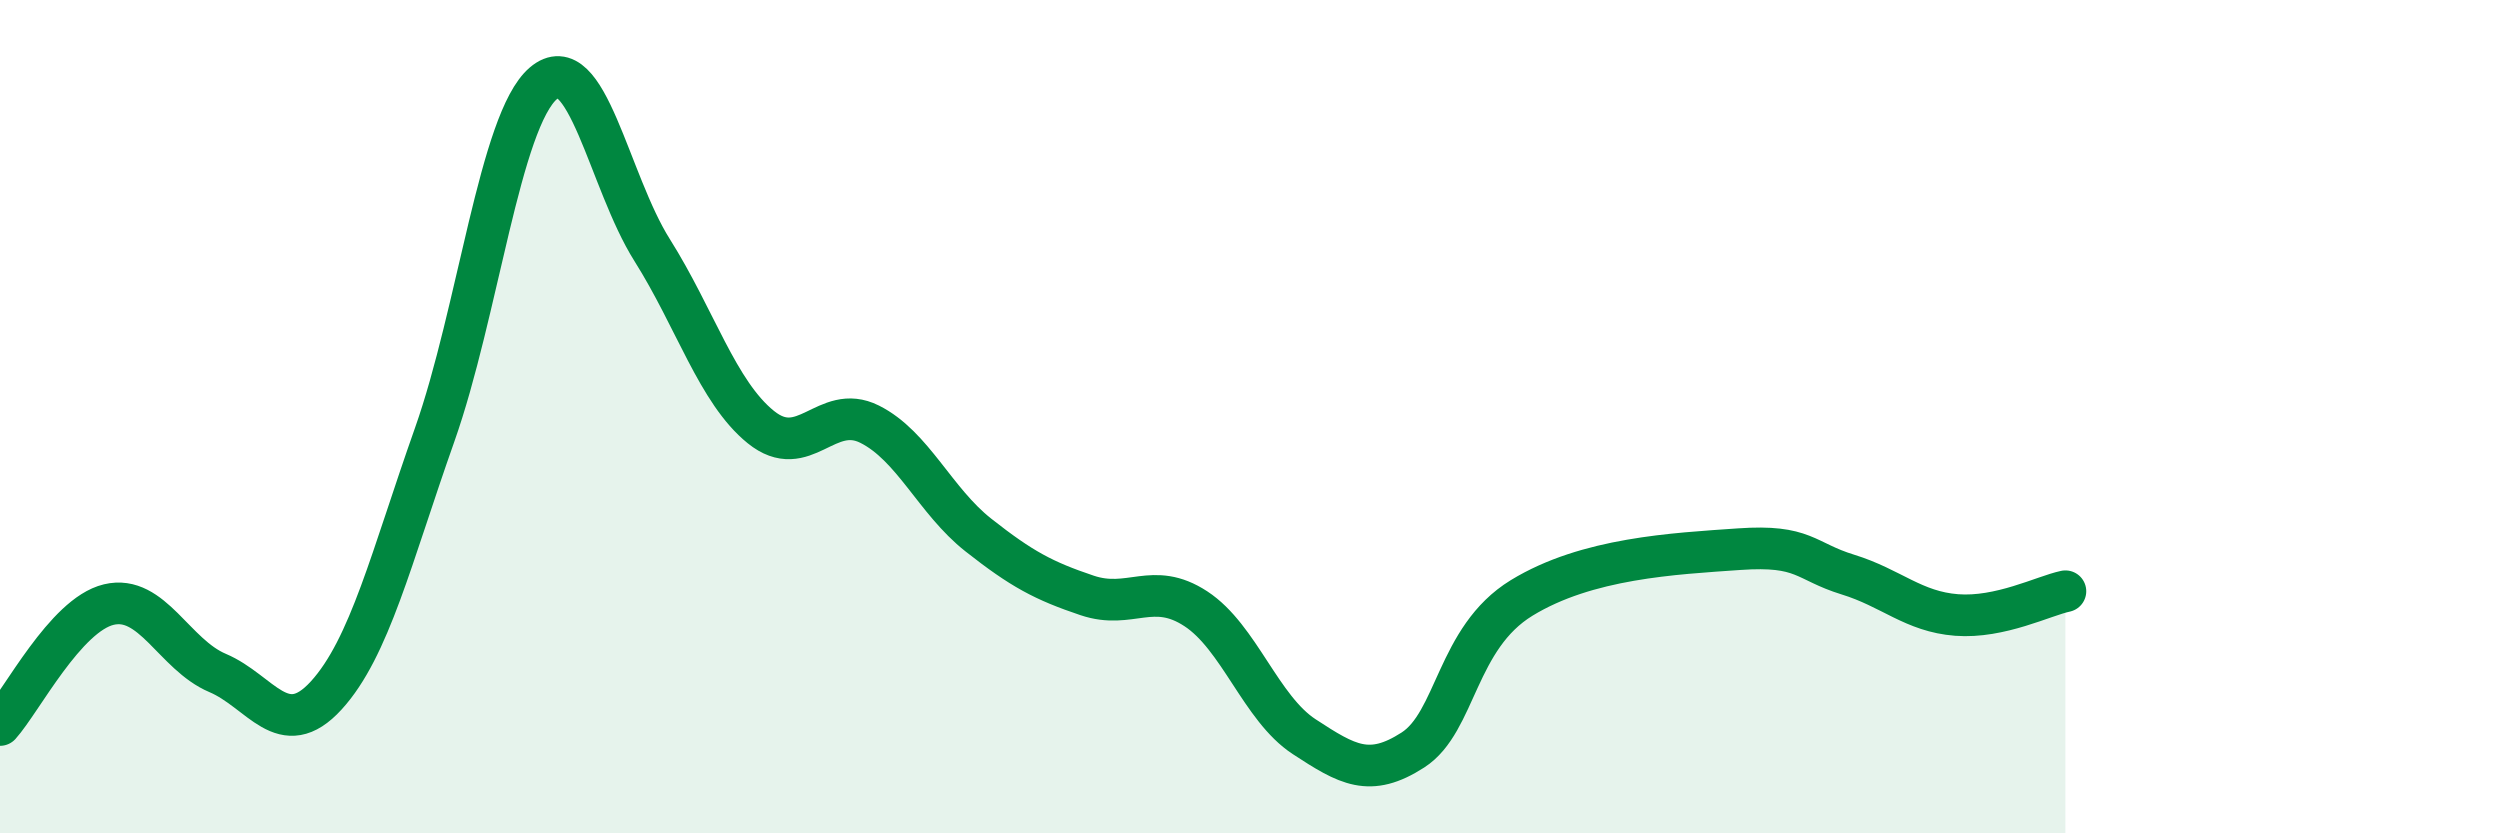
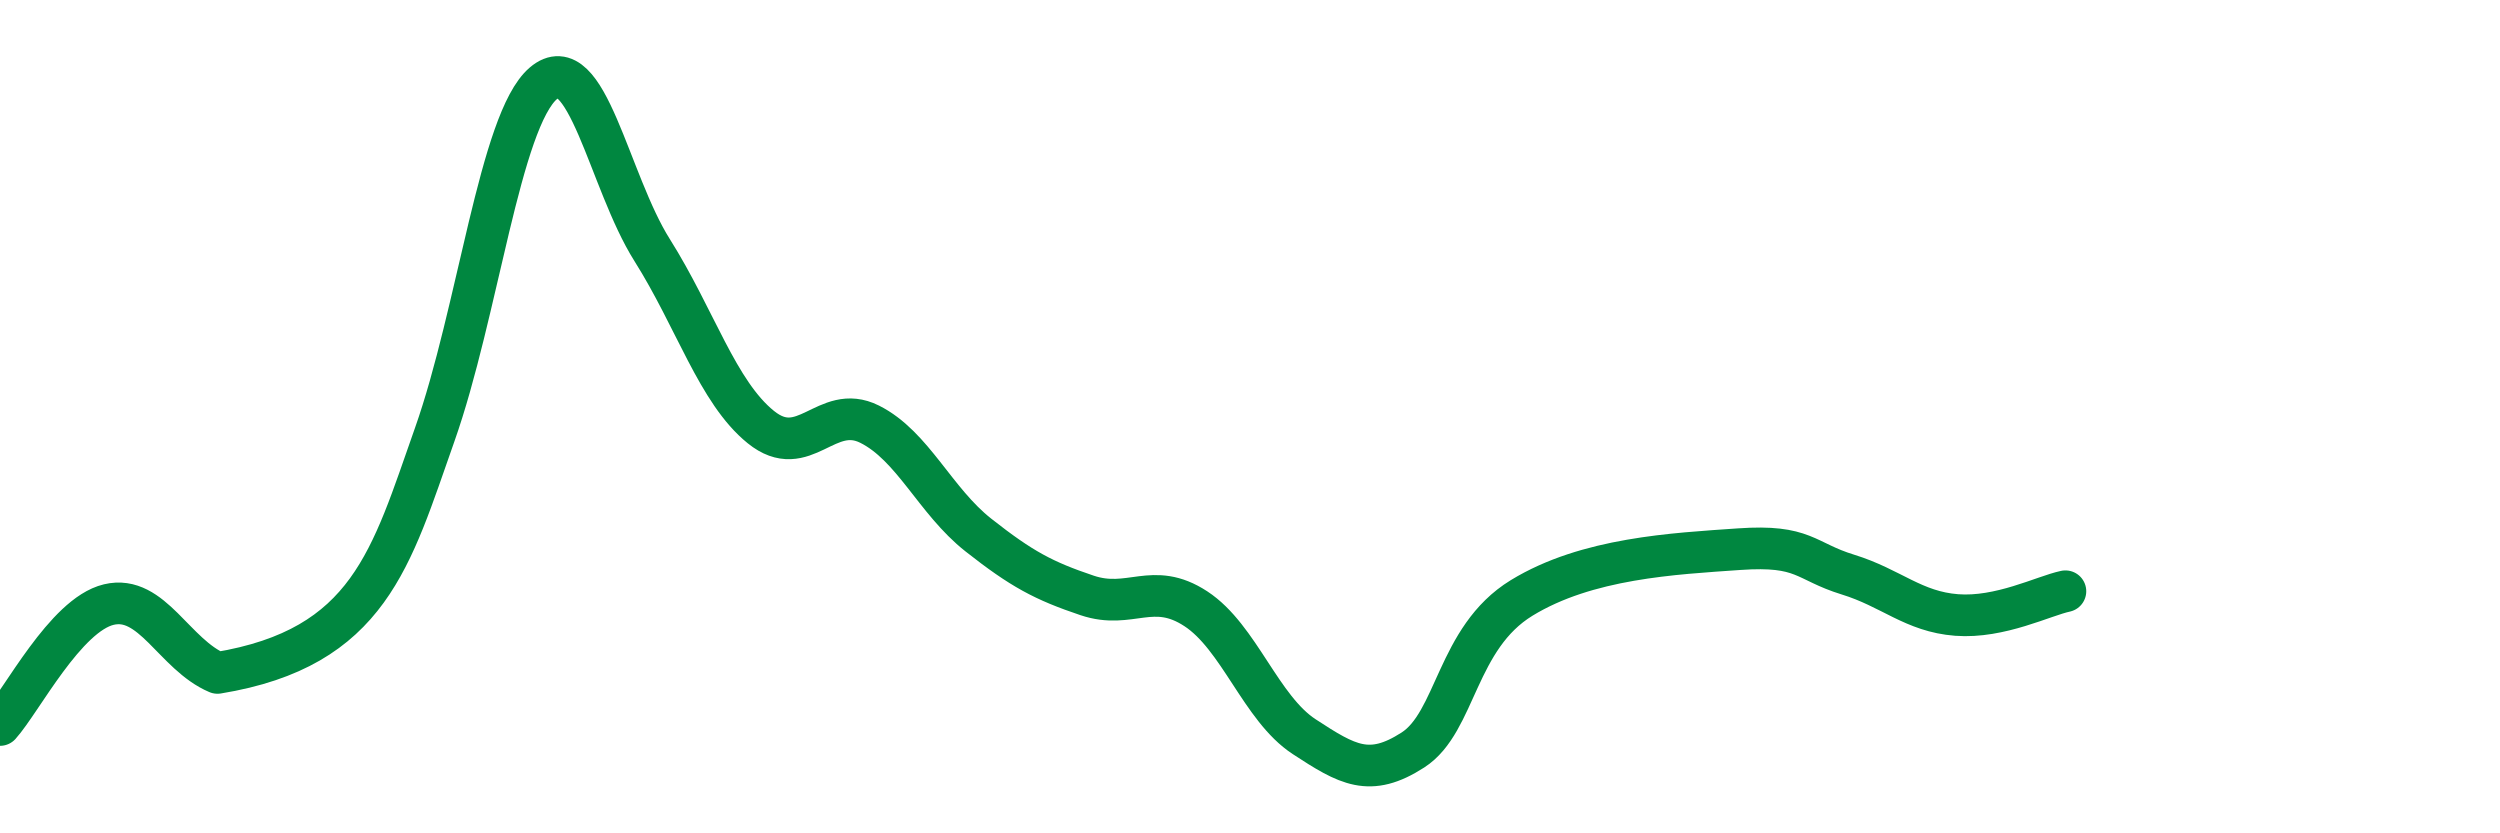
<svg xmlns="http://www.w3.org/2000/svg" width="60" height="20" viewBox="0 0 60 20">
-   <path d="M 0,17.4 C 0.52,16.82 1.57,14.76 2.61,14.51 C 3.65,14.26 4.18,15.71 5.22,16.15 C 6.26,16.59 6.79,17.83 7.83,16.69 C 8.87,15.55 9.39,13.38 10.43,10.44 C 11.47,7.5 12,2.89 13.04,2 C 14.08,1.11 14.61,4.35 15.65,6 C 16.69,7.65 17.22,9.41 18.26,10.25 C 19.3,11.09 19.83,9.66 20.87,10.18 C 21.91,10.7 22.44,12.02 23.48,12.84 C 24.52,13.66 25.05,13.94 26.09,14.29 C 27.13,14.64 27.66,13.93 28.7,14.61 C 29.74,15.29 30.26,17 31.3,17.68 C 32.34,18.36 32.87,18.67 33.91,18 C 34.95,17.33 34.95,15.31 36.52,14.35 C 38.09,13.39 40.17,13.29 41.74,13.18 C 43.31,13.07 43.31,13.47 44.35,13.79 C 45.39,14.11 45.92,14.68 46.96,14.76 C 48,14.84 49.05,14.3 49.57,14.19L49.57 20L0 20Z" fill="#008740" opacity="0.1" stroke-linecap="round" stroke-linejoin="round" />
-   <path d="M 0,17.4 C 0.52,16.82 1.57,14.76 2.61,14.51 C 3.65,14.26 4.18,15.71 5.22,16.15 C 6.26,16.59 6.79,17.83 7.83,16.69 C 8.87,15.55 9.39,13.38 10.43,10.44 C 11.47,7.5 12,2.89 13.04,2 C 14.08,1.11 14.61,4.35 15.65,6 C 16.69,7.65 17.22,9.41 18.26,10.25 C 19.3,11.09 19.83,9.66 20.87,10.18 C 21.91,10.7 22.44,12.02 23.48,12.84 C 24.52,13.66 25.05,13.94 26.09,14.29 C 27.13,14.64 27.66,13.93 28.7,14.61 C 29.74,15.29 30.26,17 31.3,17.68 C 32.34,18.36 32.87,18.67 33.91,18 C 34.95,17.33 34.95,15.31 36.52,14.35 C 38.09,13.39 40.17,13.29 41.74,13.18 C 43.31,13.07 43.31,13.47 44.35,13.79 C 45.39,14.11 45.92,14.68 46.96,14.76 C 48,14.84 49.05,14.3 49.57,14.19" stroke="#008740" stroke-width="1" fill="none" stroke-linecap="round" stroke-linejoin="round" />
+   <path d="M 0,17.4 C 0.52,16.82 1.57,14.76 2.61,14.51 C 3.65,14.26 4.18,15.71 5.22,16.15 C 8.87,15.55 9.39,13.38 10.43,10.44 C 11.47,7.5 12,2.89 13.04,2 C 14.08,1.11 14.61,4.35 15.65,6 C 16.69,7.65 17.22,9.41 18.26,10.25 C 19.3,11.09 19.83,9.66 20.87,10.18 C 21.91,10.7 22.44,12.02 23.48,12.84 C 24.52,13.66 25.05,13.94 26.09,14.29 C 27.13,14.64 27.66,13.93 28.7,14.61 C 29.74,15.29 30.26,17 31.3,17.68 C 32.34,18.36 32.87,18.67 33.91,18 C 34.95,17.33 34.95,15.31 36.52,14.35 C 38.09,13.39 40.17,13.29 41.74,13.18 C 43.31,13.07 43.31,13.47 44.35,13.79 C 45.39,14.11 45.92,14.68 46.96,14.76 C 48,14.84 49.05,14.3 49.57,14.19" stroke="#008740" stroke-width="1" fill="none" stroke-linecap="round" stroke-linejoin="round" />
</svg>